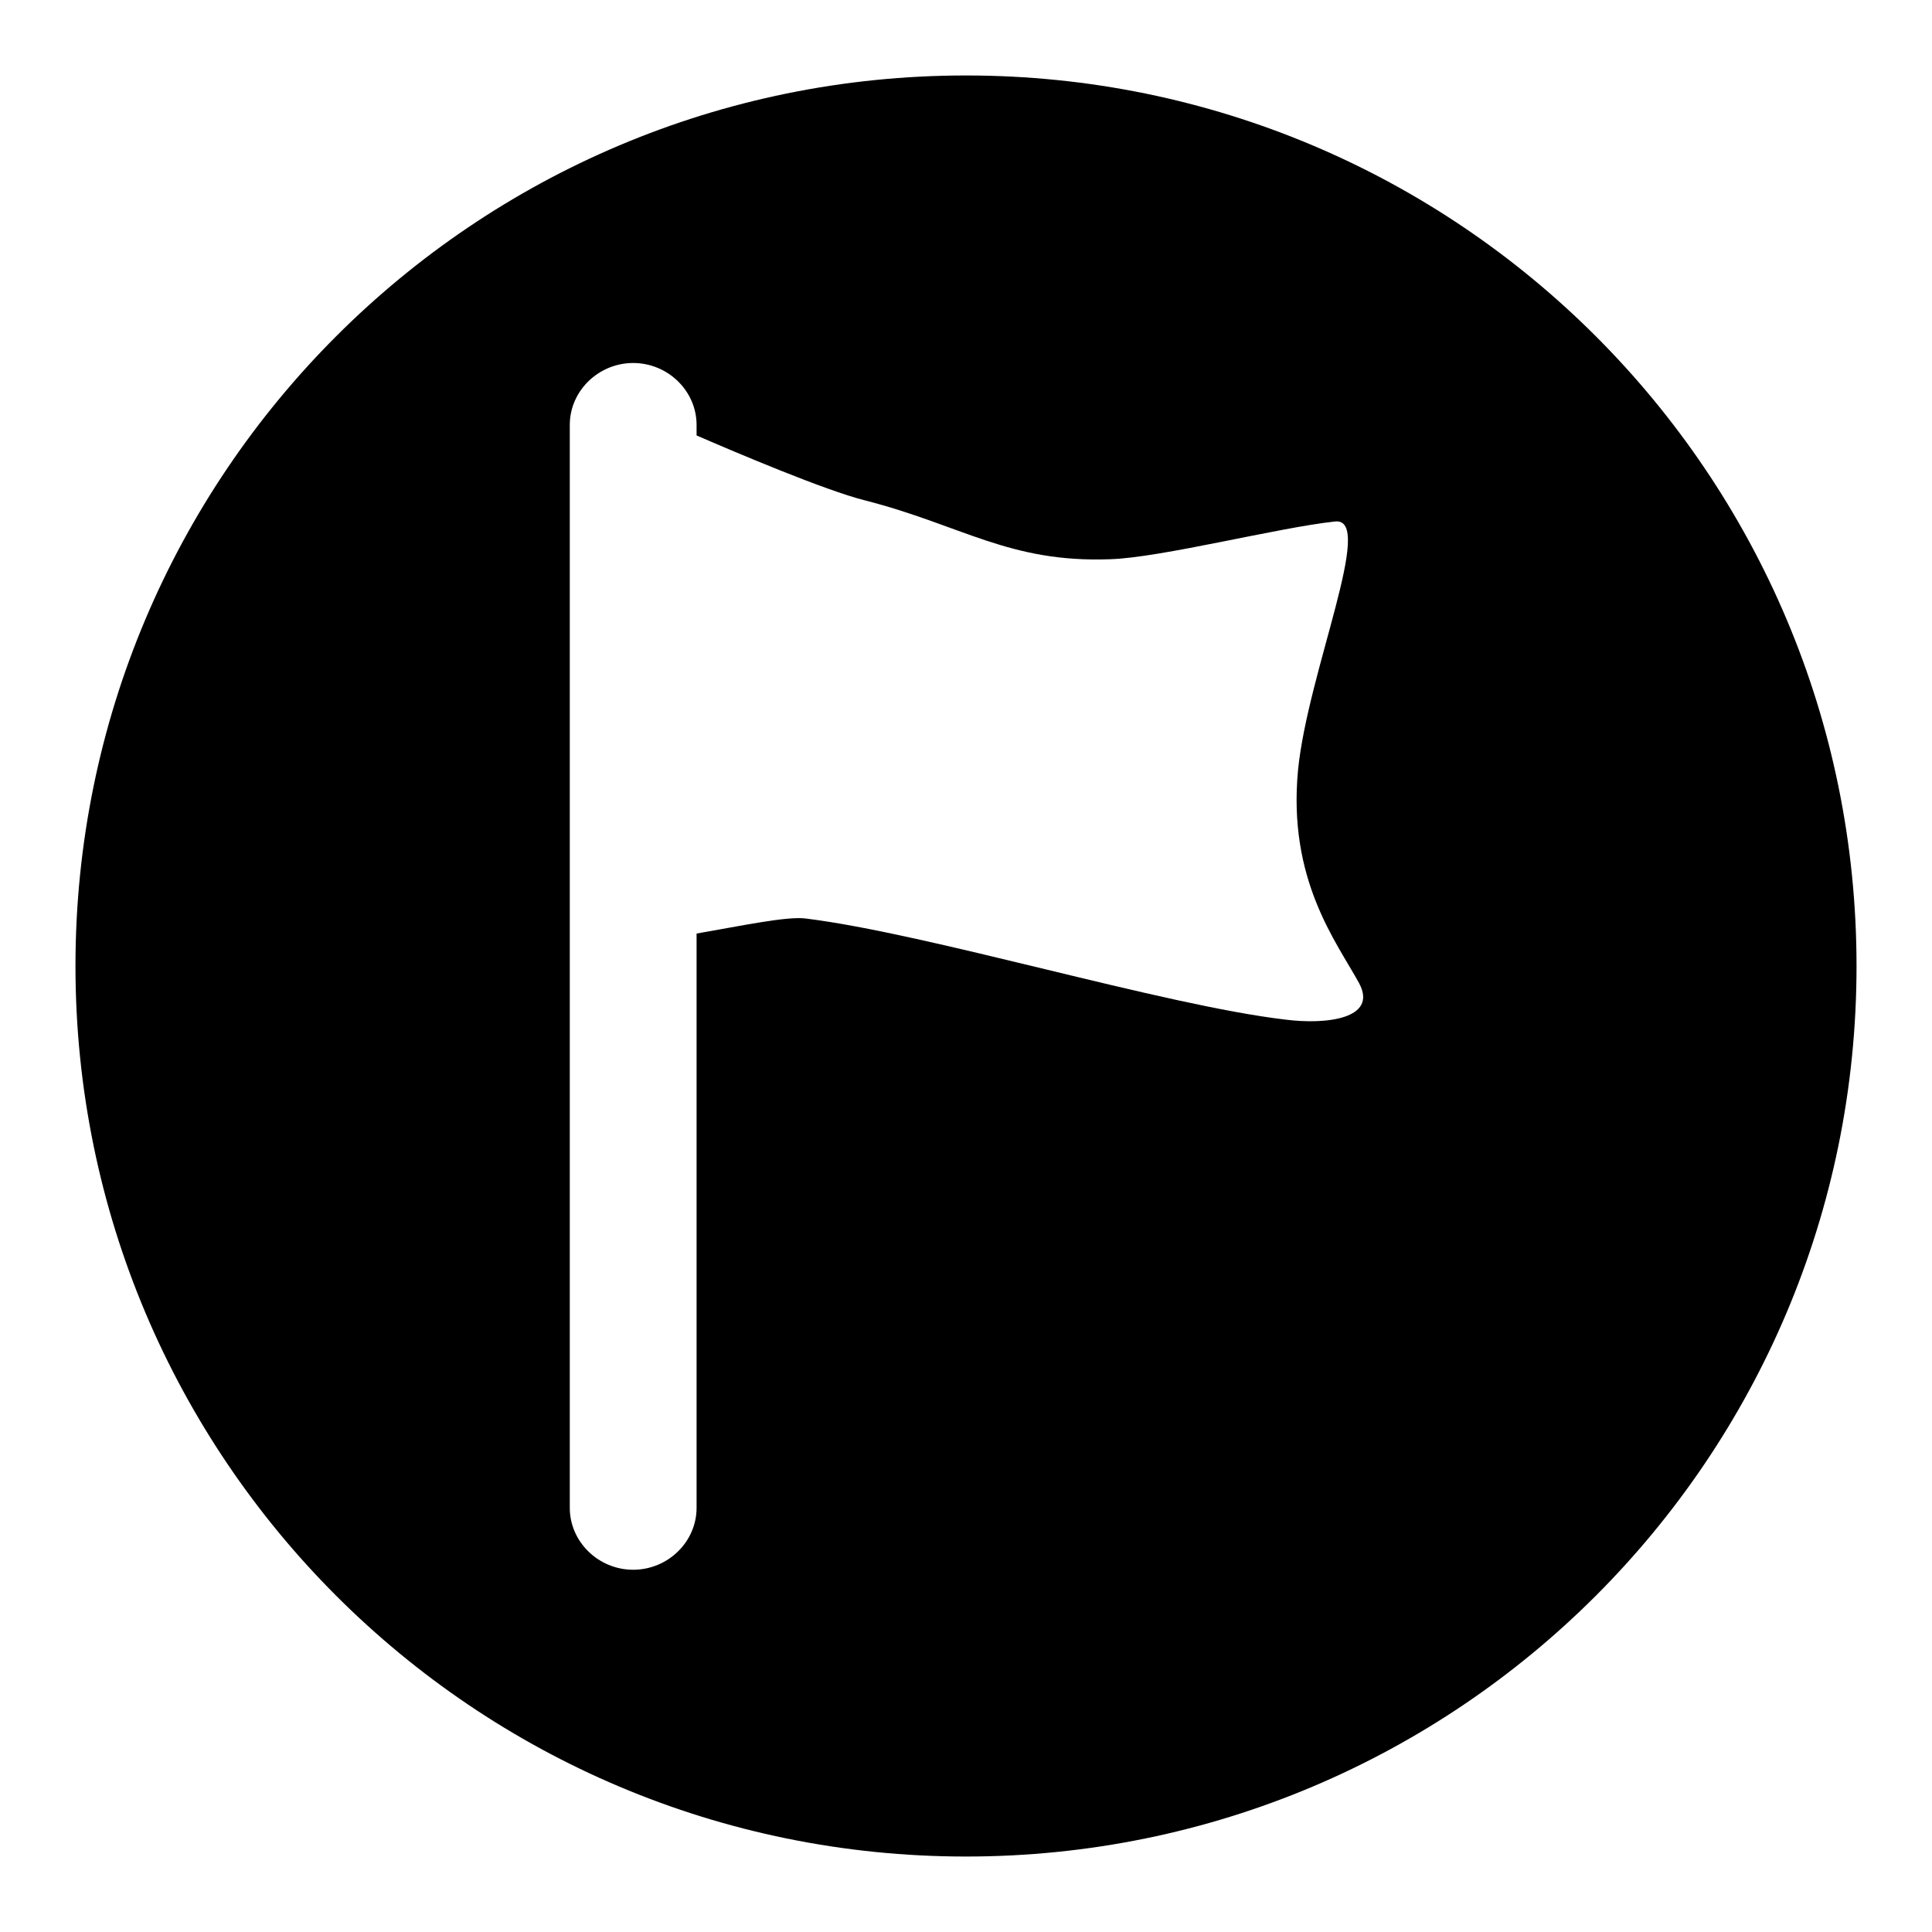
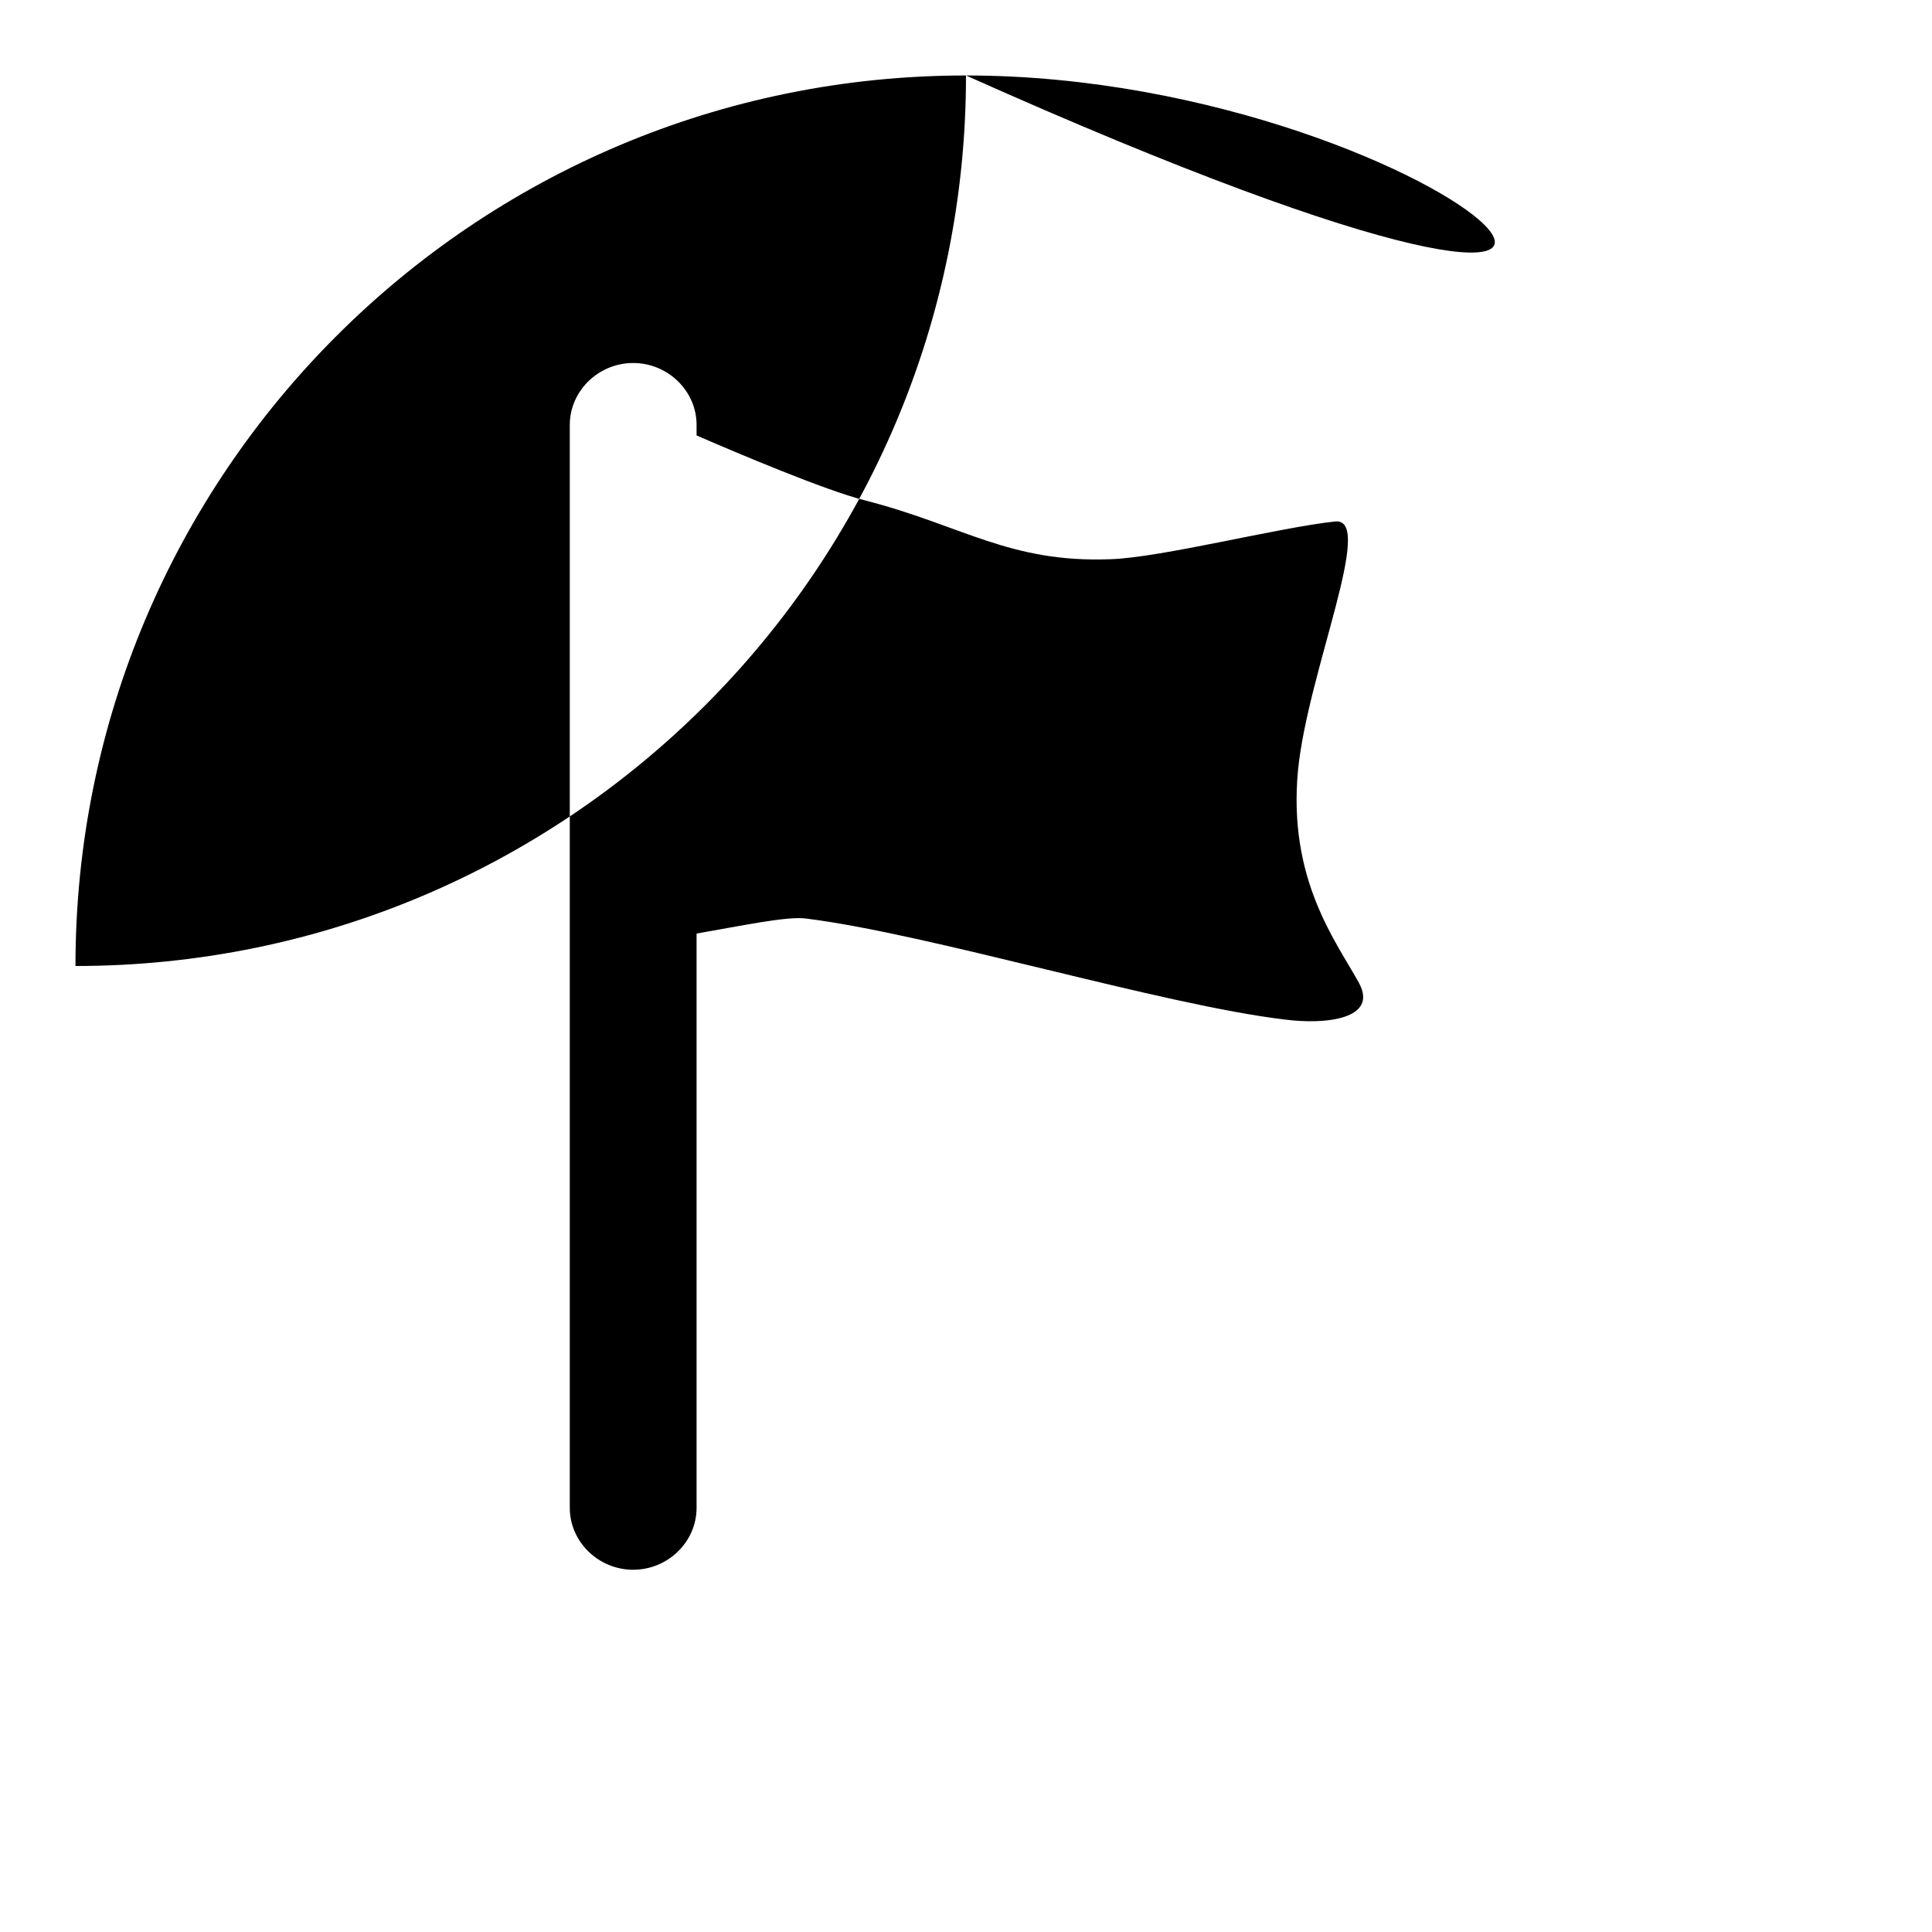
<svg xmlns="http://www.w3.org/2000/svg" version="1.1" x="0px" y="0px" viewBox="0 0 256 256" enable-background="new 0 0 256 256" xml:space="preserve">
  <g>
    <g>
-       <path fill="#000000" d="M128,10C62.8,10,10,62.8,10,128c0,65.2,52.8,118,118,118c65.2,0,118-52.8,118-118C246,62.8,193.2,10,128,10z M170.3,135.1c-16.2-1.9-47.3-11.4-63.6-13.4c-2.5-0.3-8.6,1-14.4,2v76.1c0,4.5-3.8,8.2-8.4,8.2s-8.4-3.7-8.4-8.2V56.3c0-4.5,3.8-8.2,8.4-8.2s8.4,3.7,8.4,8.2v1.4c5.3,2.3,17.1,7.3,22.3,8.6c12.9,3.3,19.1,8.3,32.5,7.8c6.7-0.2,22.3-4.2,29.8-5c5.4-0.6-3.6,19.9-4.9,32.9c-1.4,14.6,5.1,22.8,8.1,28.3C182.6,135,175.7,135.8,170.3,135.1z" />
+       <path fill="#000000" d="M128,10C62.8,10,10,62.8,10,128c65.2,0,118-52.8,118-118C246,62.8,193.2,10,128,10z M170.3,135.1c-16.2-1.9-47.3-11.4-63.6-13.4c-2.5-0.3-8.6,1-14.4,2v76.1c0,4.5-3.8,8.2-8.4,8.2s-8.4-3.7-8.4-8.2V56.3c0-4.5,3.8-8.2,8.4-8.2s8.4,3.7,8.4,8.2v1.4c5.3,2.3,17.1,7.3,22.3,8.6c12.9,3.3,19.1,8.3,32.5,7.8c6.7-0.2,22.3-4.2,29.8-5c5.4-0.6-3.6,19.9-4.9,32.9c-1.4,14.6,5.1,22.8,8.1,28.3C182.6,135,175.7,135.8,170.3,135.1z" />
    </g>
  </g>
</svg>